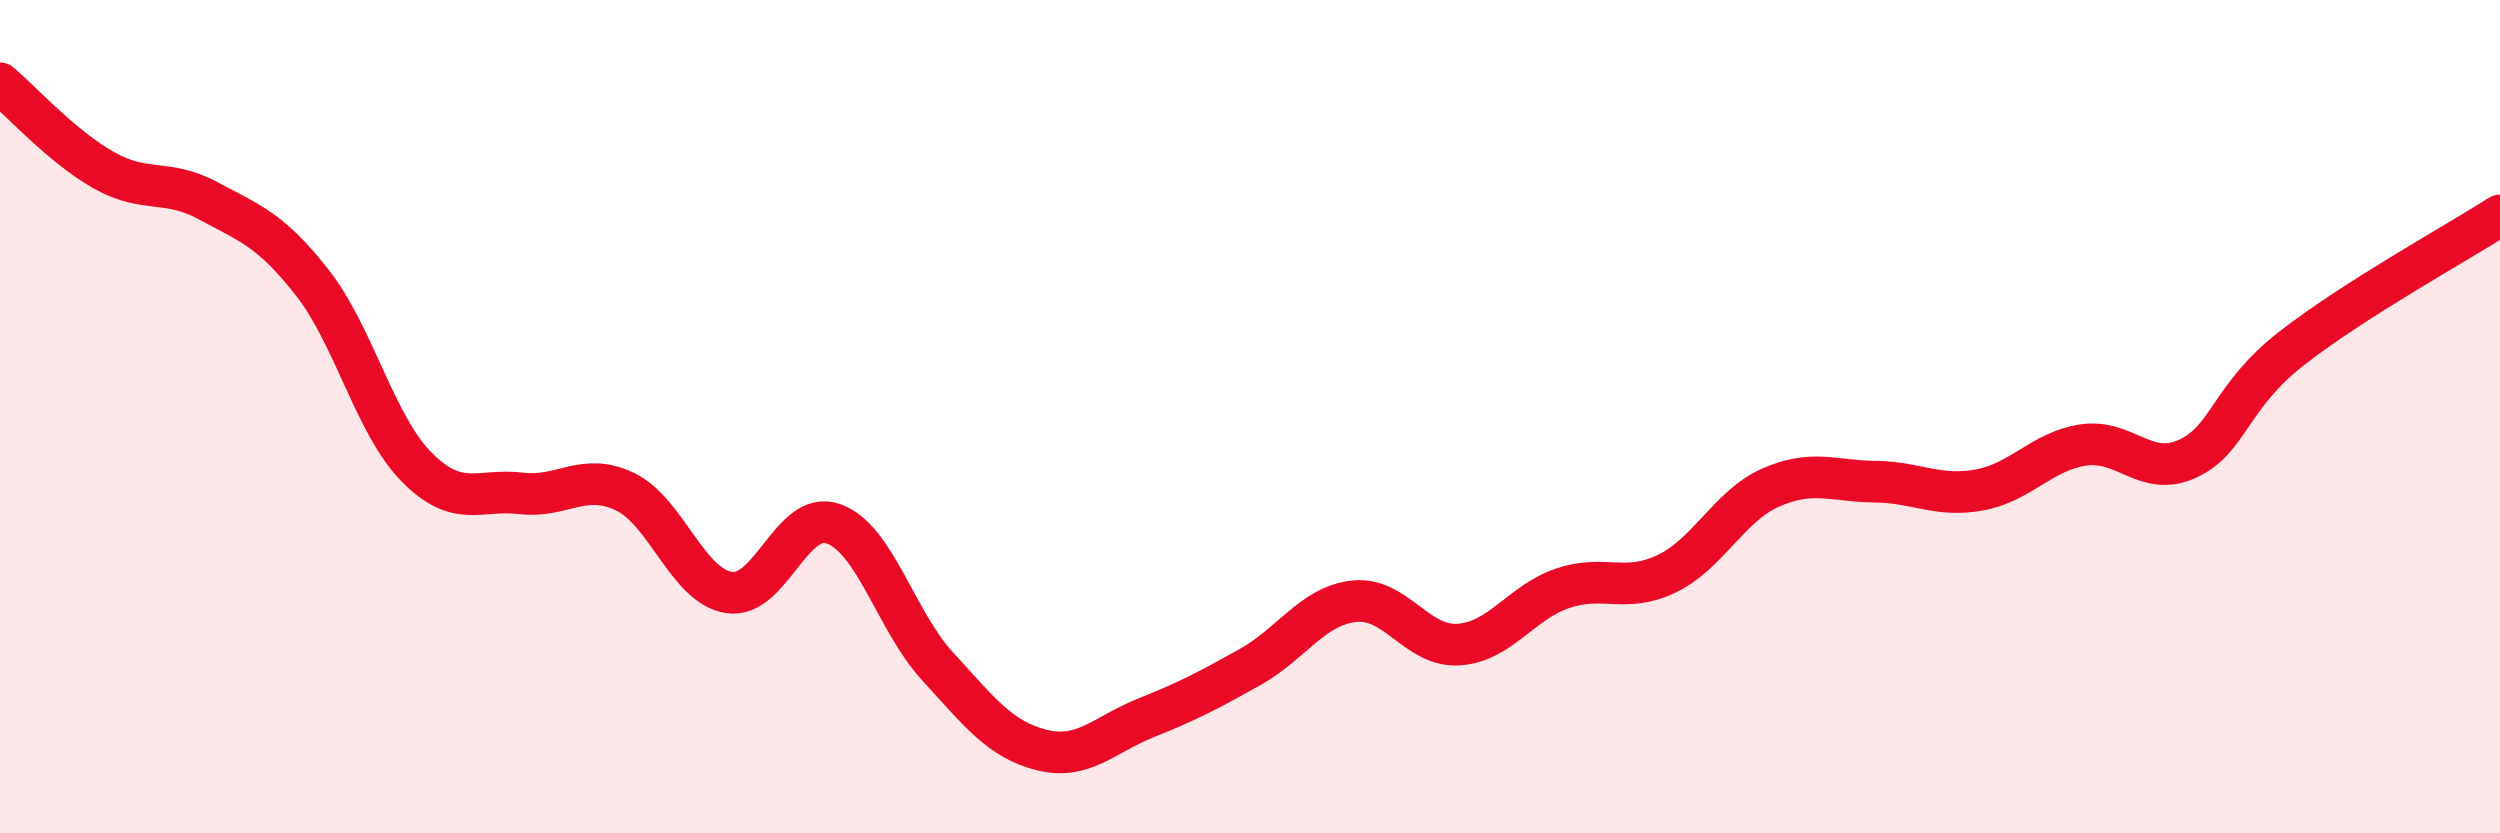
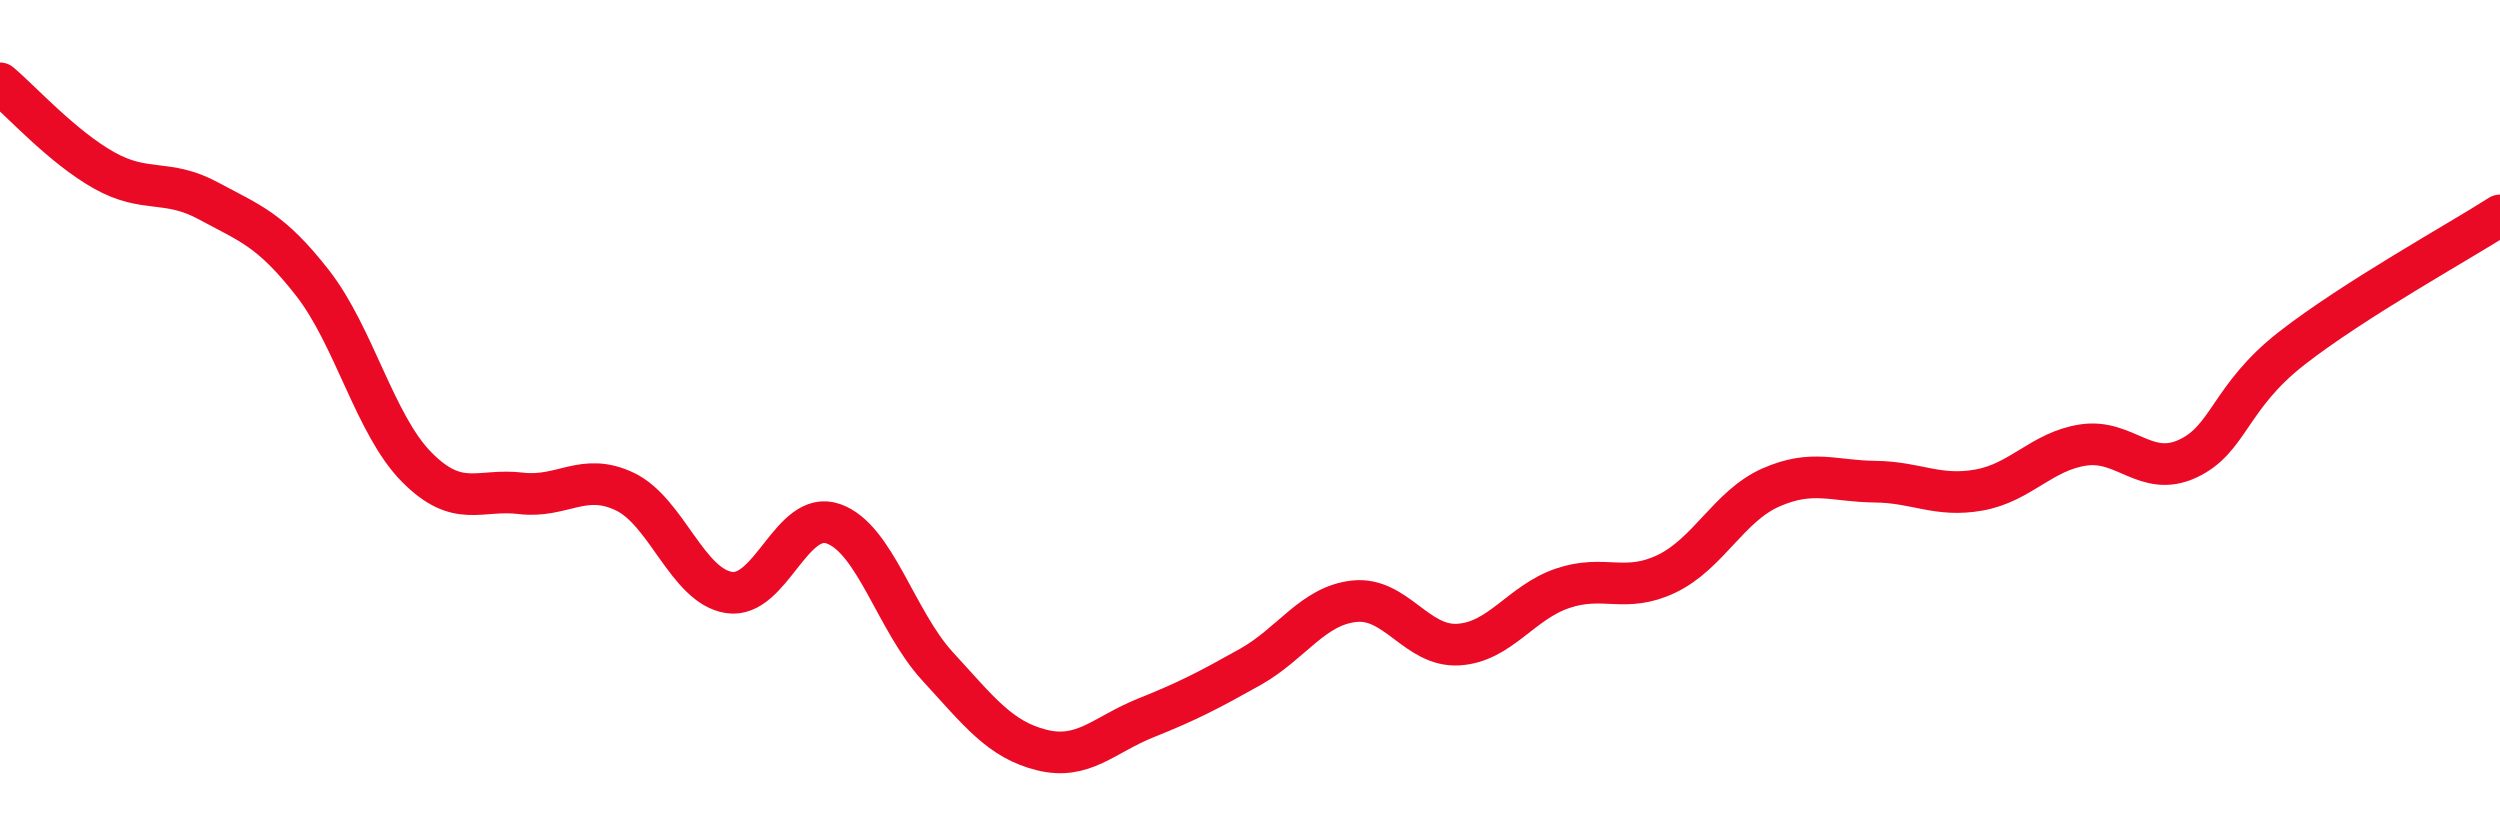
<svg xmlns="http://www.w3.org/2000/svg" width="60" height="20" viewBox="0 0 60 20">
-   <path d="M 0,2 C 0.5,2.42 1.5,3.53 2.5,4.09 C 3.5,4.65 4,4.28 5,4.82 C 6,5.36 6.5,5.51 7.5,6.79 C 8.5,8.07 9,10.2 10,11.21 C 11,12.22 11.5,11.72 12.5,11.84 C 13.5,11.96 14,11.32 15,11.8 C 16,12.28 16.5,14.07 17.5,14.22 C 18.5,14.37 19,12.22 20,12.57 C 21,12.92 21.5,14.9 22.5,15.99 C 23.5,17.08 24,17.75 25,18 C 26,18.25 26.5,17.63 27.5,17.23 C 28.5,16.83 29,16.57 30,16.01 C 31,15.45 31.5,14.54 32.5,14.43 C 33.5,14.32 34,15.53 35,15.47 C 36,15.41 36.5,14.46 37.5,14.12 C 38.5,13.78 39,14.25 40,13.77 C 41,13.29 41.5,12.14 42.5,11.7 C 43.5,11.26 44,11.55 45,11.56 C 46,11.57 46.5,11.94 47.5,11.76 C 48.5,11.58 49,10.83 50,10.68 C 51,10.53 51.5,11.47 52.5,11.01 C 53.5,10.55 53.5,9.53 55,8.36 C 56.5,7.19 59,5.81 60,5.17L60 20L0 20Z" fill="#EB0A25" opacity="0.1" stroke-linecap="round" stroke-linejoin="round" />
  <path d="M 0,2 C 0.5,2.42 1.5,3.53 2.5,4.09 C 3.5,4.65 4,4.28 5,4.82 C 6,5.36 6.5,5.51 7.5,6.79 C 8.5,8.07 9,10.2 10,11.21 C 11,12.22 11.5,11.72 12.5,11.84 C 13.5,11.96 14,11.32 15,11.8 C 16,12.28 16.5,14.07 17.5,14.22 C 18.5,14.37 19,12.22 20,12.57 C 21,12.92 21.5,14.9 22.5,15.99 C 23.5,17.08 24,17.75 25,18 C 26,18.25 26.5,17.63 27.5,17.23 C 28.5,16.83 29,16.57 30,16.01 C 31,15.45 31.5,14.54 32.5,14.43 C 33.5,14.32 34,15.53 35,15.47 C 36,15.41 36.5,14.46 37.5,14.12 C 38.5,13.78 39,14.25 40,13.77 C 41,13.29 41.5,12.14 42.5,11.7 C 43.5,11.26 44,11.55 45,11.56 C 46,11.57 46.5,11.94 47.5,11.76 C 48.5,11.58 49,10.83 50,10.68 C 51,10.53 51.5,11.47 52.5,11.01 C 53.5,10.55 53.5,9.53 55,8.36 C 56.5,7.19 59,5.81 60,5.17" stroke="#EB0A25" stroke-width="1" fill="none" stroke-linecap="round" stroke-linejoin="round" />
</svg>